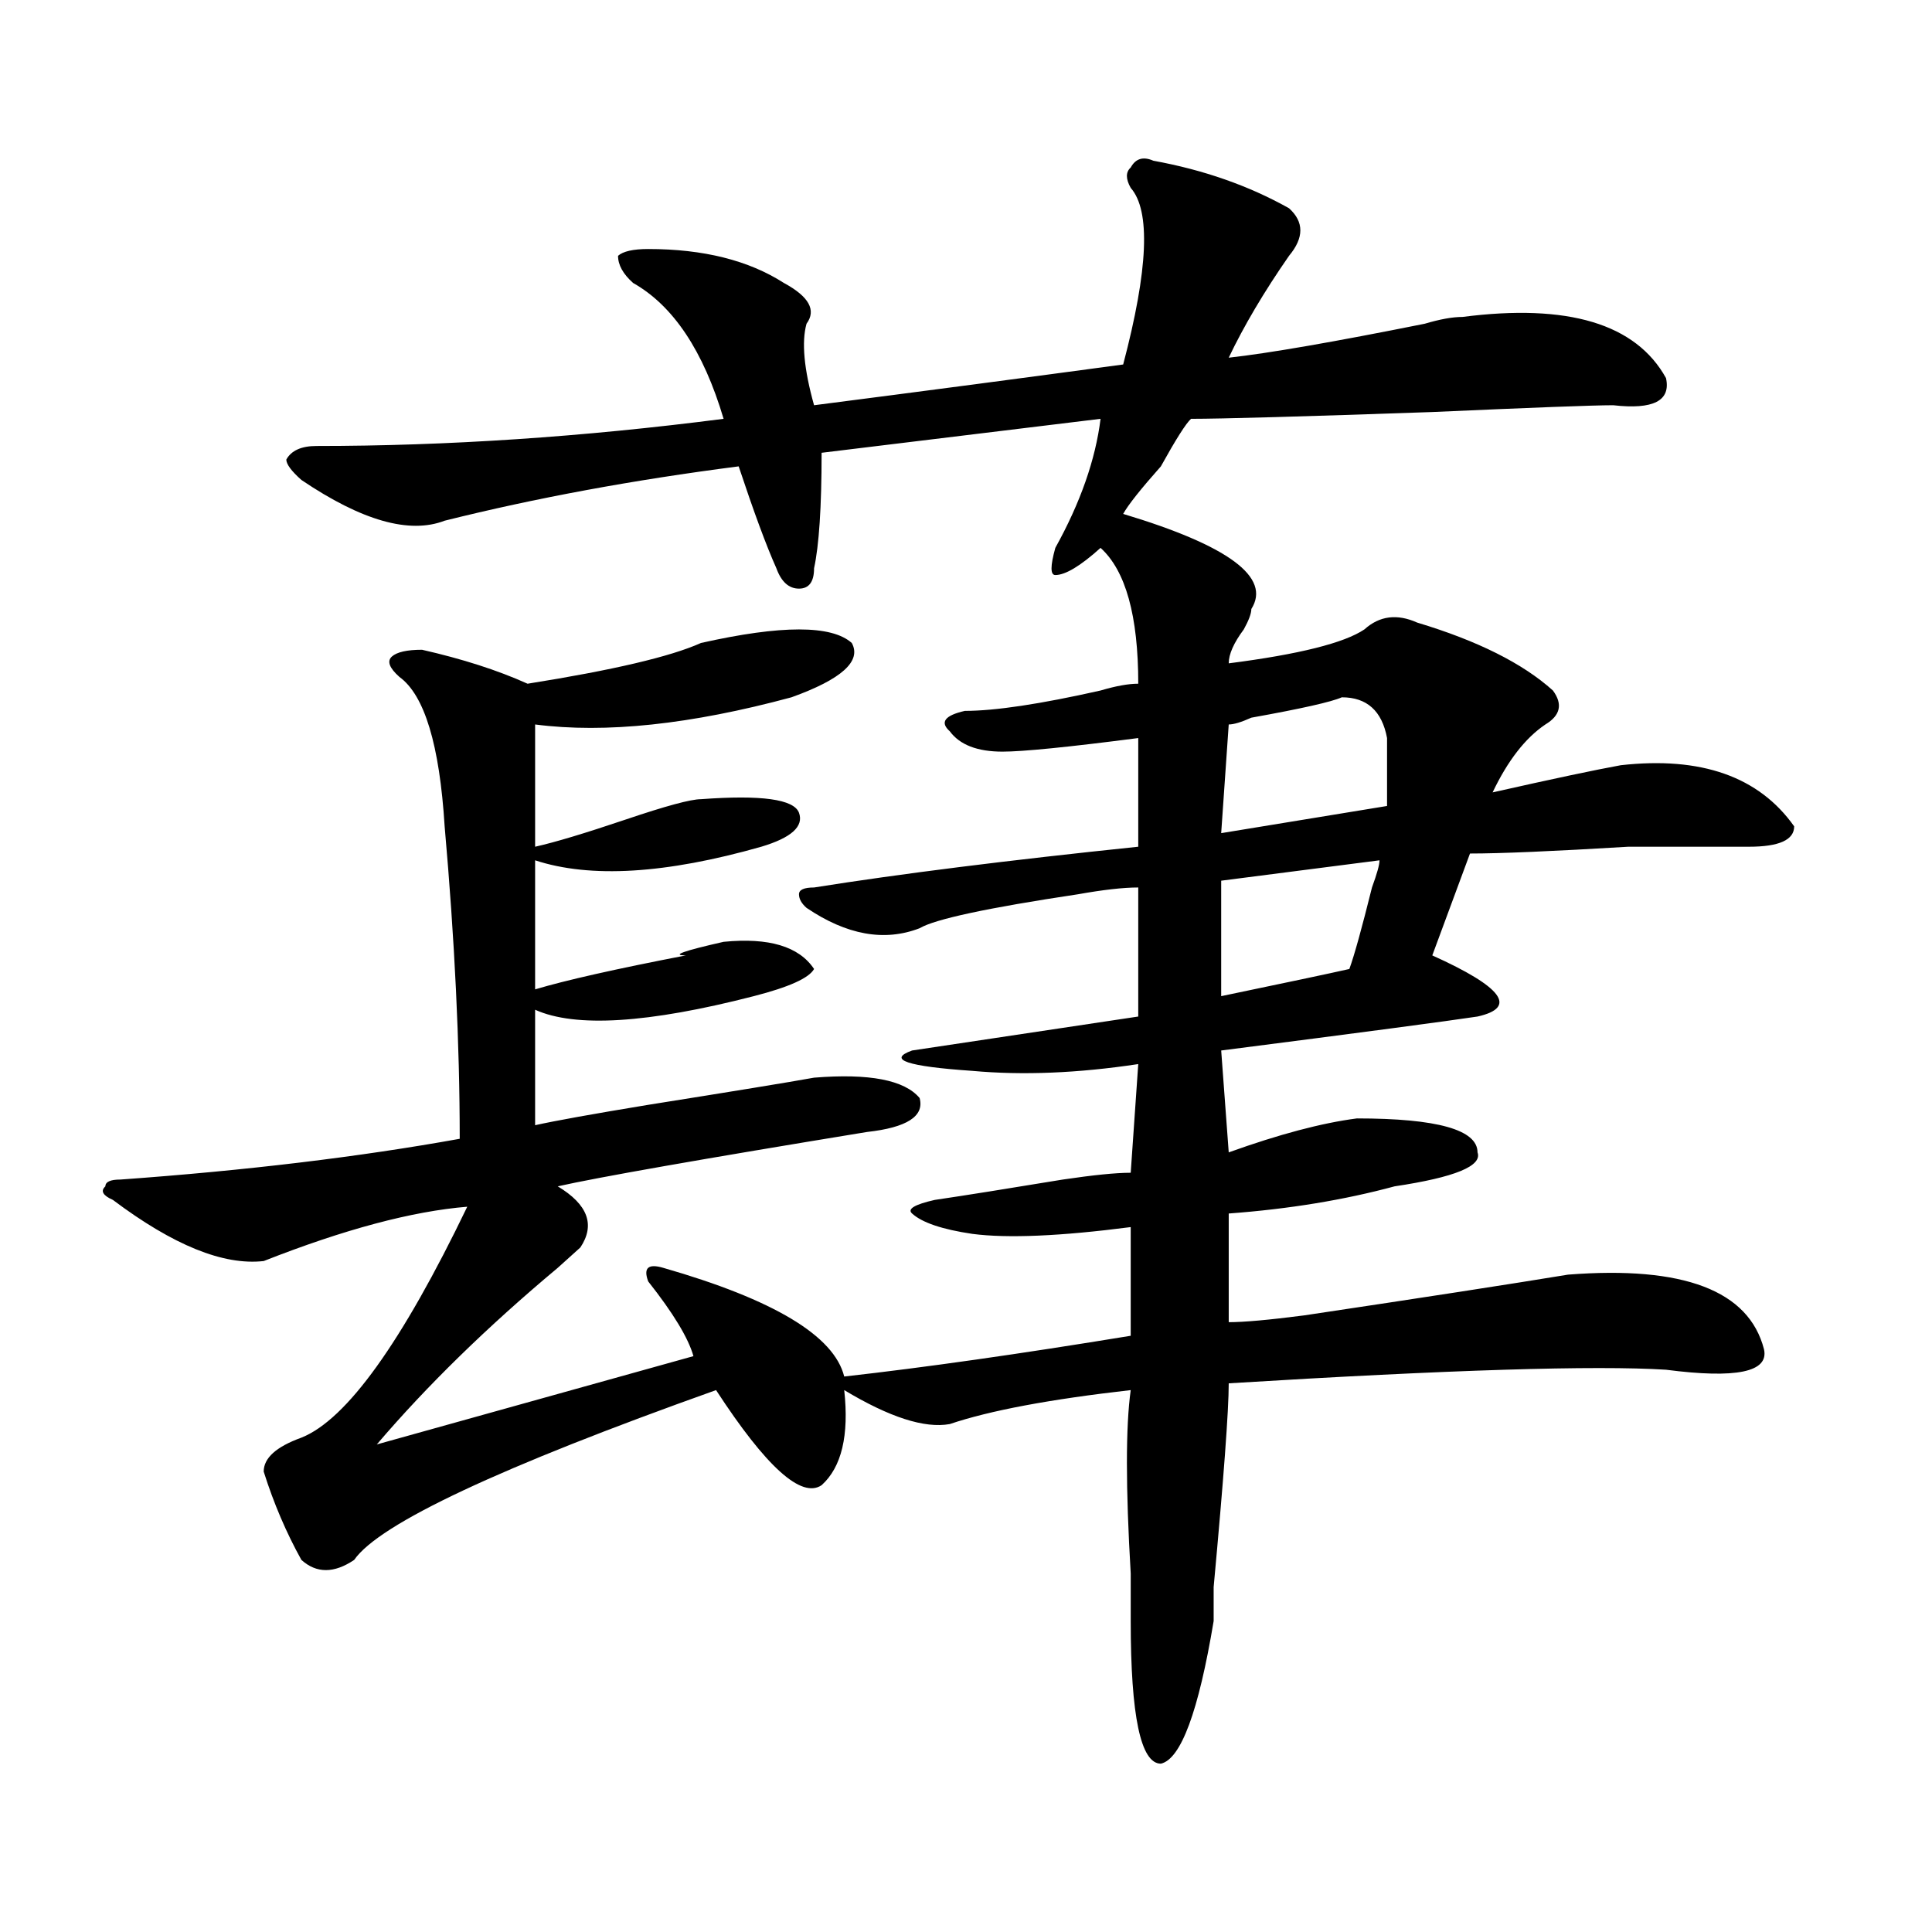
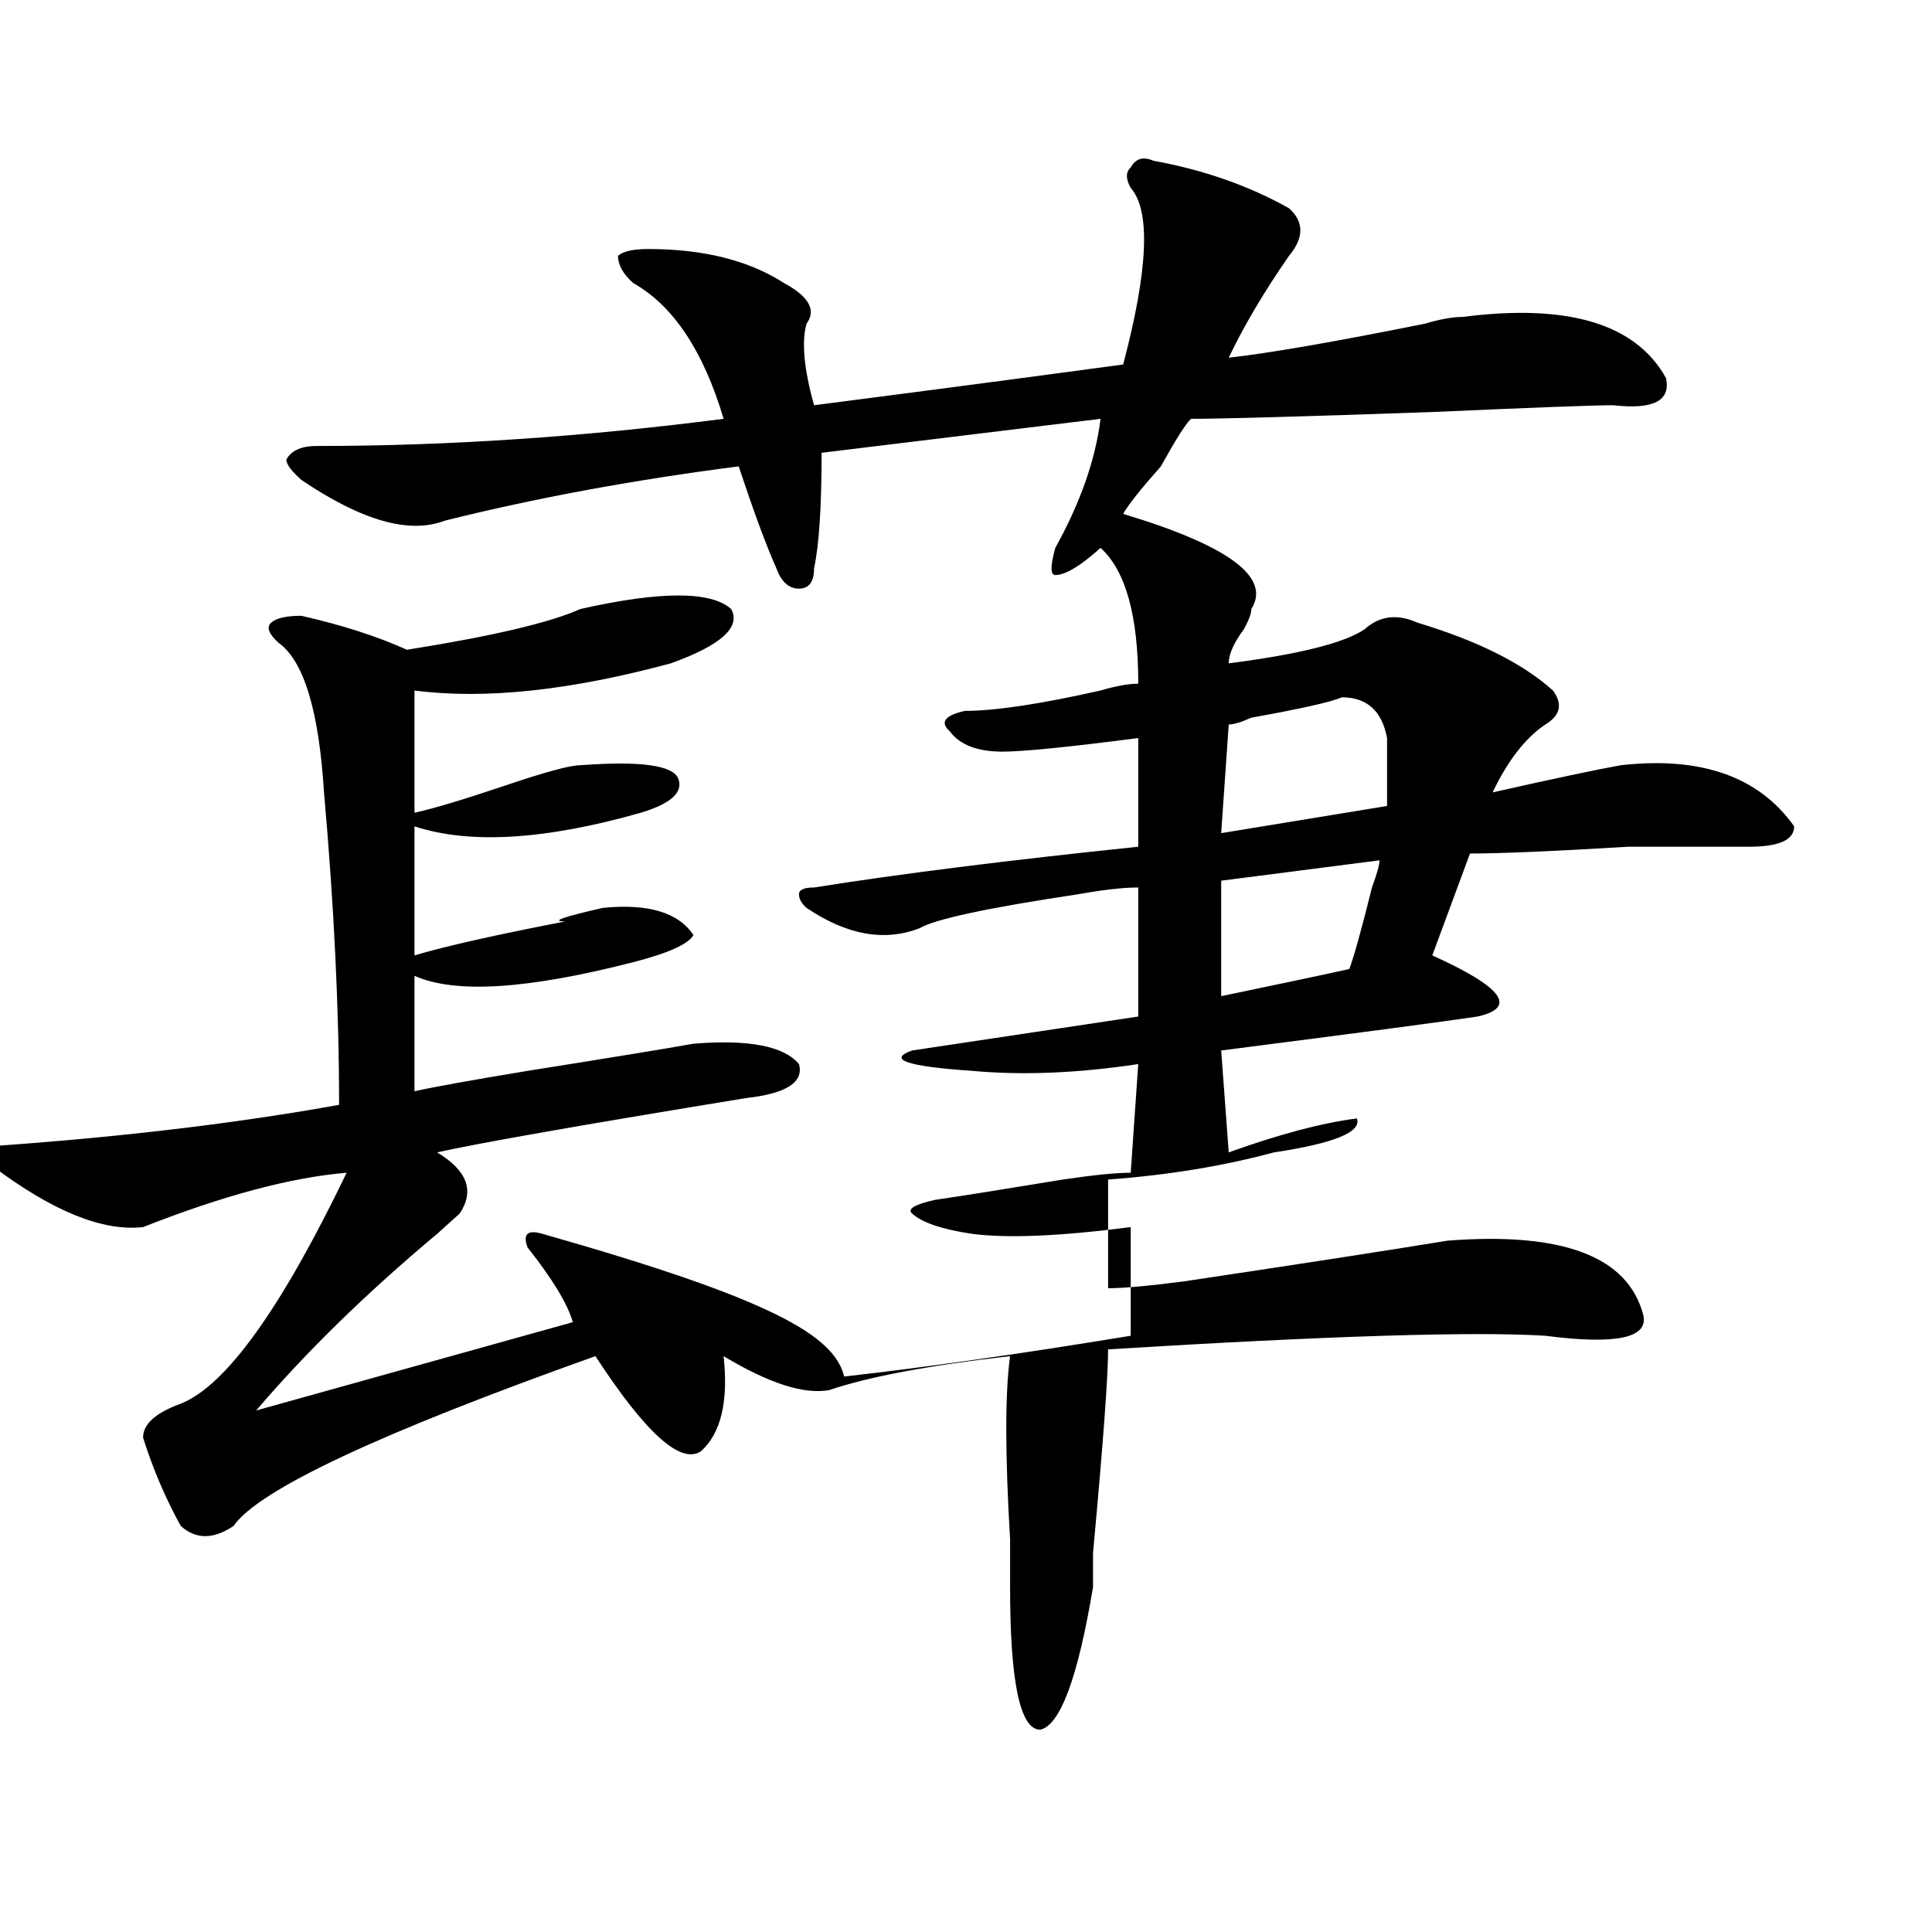
<svg xmlns="http://www.w3.org/2000/svg" version="1.1" id="图层_1" x="0px" y="0px" width="1000px" height="1000px" viewBox="0 0 1000 1000" enable-background="new 0 0 1000 1000" xml:space="preserve">
-   <path d="M436.965,712.484c41.585-4.669,91.034-11.7,148.289-21.094v-56.25c-36.462,4.724-63.778,5.878-81.949,3.516  c-15.609-2.307-26.036-5.823-31.219-10.547c-2.622-2.307,1.28-4.669,11.707-7.031c15.609-2.307,37.683-5.823,66.34-10.547  c15.609-2.307,27.316-3.516,35.121-3.516l3.902-56.25c-31.219,4.724-59.876,5.878-85.852,3.516  c-33.841-2.307-44.267-5.823-31.219-10.547c46.828-7.031,85.852-12.854,117.07-17.578v-66.797c-7.805,0-18.231,1.208-31.219,3.516  c-46.828,7.031-74.145,12.909-81.949,17.578c-18.231,7.031-37.743,3.516-58.535-10.547c-2.622-2.307-3.902-4.669-3.902-7.031  c0-2.307,2.562-3.516,7.805-3.516c44.206-7.031,100.12-14.063,167.801-21.094v-56.25c-36.462,4.724-59.876,7.031-70.242,7.031  c-13.048,0-22.134-3.516-27.316-10.547c-5.243-4.669-2.622-8.185,7.805-10.547c15.609,0,39.023-3.516,70.242-10.547  c7.805-2.307,14.269-3.516,19.512-3.516c0-35.156-6.524-58.557-19.512-70.313c-10.427,9.393-18.231,14.063-23.414,14.063  c-2.622,0-2.622-4.669,0-14.063c12.987-23.401,20.792-45.703,23.414-66.797l-144.387,17.578c0,28.125-1.341,48.065-3.902,59.766  c0,7.031-2.622,10.547-7.805,10.547c-5.243,0-9.146-3.516-11.707-10.547c-5.243-11.7-11.707-29.279-19.512-52.734  c-54.633,7.031-105.363,16.425-152.191,28.125c-18.231,7.031-42.926,0-74.145-21.094c-5.243-4.669-7.805-8.185-7.805-10.547  c2.562-4.669,7.805-7.031,15.609-7.031c67.62,0,137.862-4.669,210.727-14.063c-10.427-35.156-26.036-58.557-46.828-70.313  c-5.243-4.669-7.805-9.338-7.805-14.063c2.562-2.307,7.805-3.516,15.609-3.516c28.597,0,52.011,5.878,70.242,17.578  c12.987,7.031,16.89,14.063,11.707,21.094c-2.622,9.393-1.341,23.456,3.902,42.188c54.633-7.031,107.925-14.063,159.996-21.094  c12.987-49.219,14.269-79.651,3.902-91.406c-2.622-4.669-2.622-8.185,0-10.547c2.562-4.669,6.464-5.823,11.707-3.516  c25.976,4.724,49.39,12.909,70.242,24.609c7.805,7.031,7.805,15.271,0,24.609c-13.048,18.787-23.414,36.365-31.219,52.734  c20.792-2.307,54.633-8.185,101.461-17.578c7.805-2.307,14.269-3.516,19.512-3.516c54.633-7.031,89.754,3.516,105.363,31.641  c2.562,11.755-6.524,16.425-27.316,14.063c-10.427,0-41.646,1.208-93.656,3.516c-67.681,2.362-109.266,3.516-124.875,3.516  c-2.622,2.362-7.805,10.547-15.609,24.609c-10.427,11.755-16.95,19.94-19.512,24.609c54.633,16.425,76.706,32.849,66.34,49.219  c0,2.362-1.341,5.878-3.902,10.547c-5.243,7.031-7.805,12.909-7.805,17.578c36.401-4.669,59.815-10.547,70.242-17.578  c7.805-7.031,16.89-8.185,27.316-3.516c31.219,9.393,54.633,21.094,70.242,35.156c5.183,7.031,3.902,12.909-3.902,17.578  c-10.427,7.031-19.512,18.787-27.316,35.156c31.219-7.031,53.292-11.7,66.34-14.063c41.585-4.669,71.522,5.878,89.754,31.641  c0,7.031-7.805,10.547-23.414,10.547c-10.427,0-31.219,0-62.438,0c-39.023,2.362-66.34,3.516-81.949,3.516l-19.512,52.734  c36.401,16.425,44.206,26.971,23.414,31.641c-15.609,2.362-59.876,8.24-132.68,17.578l3.902,52.734  c25.976-9.338,48.108-15.216,66.34-17.578c41.585,0,62.438,5.878,62.438,17.578c2.562,7.031-11.707,12.909-42.926,17.578  c-26.036,7.031-54.633,11.755-85.852,14.063v56.25c7.805,0,20.792-1.154,39.023-3.516c62.438-9.338,107.925-16.37,136.582-21.094  c59.815-4.669,93.656,8.24,101.461,38.672c2.562,11.755-14.329,15.271-50.73,10.547c-36.462-2.307-111.888,0-226.336,7.031  c0,14.063-2.622,49.219-7.805,105.469v17.578c-7.805,46.857-16.95,71.466-27.316,73.828c-10.427,0-15.609-24.61-15.609-73.828  c0-4.724,0-12.909,0-24.609c-2.622-44.495-2.622-76.135,0-94.922c-41.646,4.724-72.864,10.547-93.656,17.578  c-13.048,2.362-31.219-3.516-54.633-17.578c2.562,23.456-1.341,39.88-11.707,49.219c-10.427,7.031-28.657-9.338-54.633-49.219  c-111.888,39.88-174.325,69.159-187.313,87.891c-10.427,7.031-19.512,7.031-27.316,0c-7.805-14.063-14.329-29.279-19.512-45.703  c0-7.031,6.464-12.854,19.512-17.578c23.414-9.338,52.011-49.219,85.852-119.531c-28.657,2.362-63.778,11.755-105.363,28.125  c-20.853,2.362-46.828-8.185-78.047-31.641c-5.243-2.307-6.524-4.669-3.902-7.031c0-2.307,2.562-3.516,7.805-3.516  c64.999-4.669,123.534-11.7,175.605-21.094c0-49.219-2.622-103.107-7.805-161.719c-2.622-42.188-10.427-67.95-23.414-77.344  c-5.243-4.669-6.524-8.185-3.902-10.547c2.562-2.307,7.805-3.516,15.609-3.516c20.792,4.724,39.023,10.547,54.633,17.578  c44.206-7.031,74.145-14.063,89.754-21.094c41.585-9.338,67.62-9.338,78.047,0c5.183,9.393-5.243,18.787-31.219,28.125  c-52.071,14.063-96.278,18.787-132.68,14.063v63.281c10.366-2.307,25.976-7.031,46.828-14.063  c20.792-7.031,33.78-10.547,39.023-10.547c31.219-2.307,48.108,0,50.73,7.031c2.562,7.031-3.902,12.909-19.512,17.578  c-49.45,14.063-88.474,16.425-117.07,7.031v66.797c15.609-4.669,41.585-10.547,78.047-17.578c-7.805,0-1.341-2.307,19.512-7.031  c23.414-2.307,39.023,2.362,46.828,14.063c-2.622,4.724-13.048,9.393-31.219,14.063c-54.633,14.063-92.376,16.425-113.168,7.031  v59.766c10.366-2.307,29.878-5.823,58.535-10.547c44.206-7.031,72.804-11.7,85.852-14.063c28.597-2.307,46.828,1.208,54.633,10.547  c2.562,9.393-6.524,15.271-27.316,17.578c-85.852,14.063-139.204,23.456-159.996,28.125c15.609,9.393,19.512,19.94,11.707,31.641  c-2.622,2.362-6.524,5.878-11.707,10.547c-36.462,30.487-67.681,60.974-93.656,91.406l163.898-45.703  c-2.622-9.338-10.427-22.247-23.414-38.672c-2.622-7.031,0-9.338,7.805-7.031C400.503,672.659,431.722,691.39,436.965,712.484z   M694.52,360.922c-5.243,2.362-20.853,5.878-46.828,10.547c-5.243,2.362-9.146,3.516-11.707,3.516l-3.902,56.25l85.852-14.063  c0-9.338,0-21.094,0-35.156C715.312,367.953,707.507,360.922,694.52,360.922z M714.031,445.297l-81.949,10.547v59.766  c33.78-7.031,55.913-11.7,66.34-14.063c2.562-7.031,6.464-21.094,11.707-42.188C712.69,452.328,714.031,447.659,714.031,445.297z" />
+   <path d="M436.965,712.484c41.585-4.669,91.034-11.7,148.289-21.094v-56.25c-36.462,4.724-63.778,5.878-81.949,3.516  c-15.609-2.307-26.036-5.823-31.219-10.547c-2.622-2.307,1.28-4.669,11.707-7.031c15.609-2.307,37.683-5.823,66.34-10.547  c15.609-2.307,27.316-3.516,35.121-3.516l3.902-56.25c-31.219,4.724-59.876,5.878-85.852,3.516  c-33.841-2.307-44.267-5.823-31.219-10.547c46.828-7.031,85.852-12.854,117.07-17.578v-66.797c-7.805,0-18.231,1.208-31.219,3.516  c-46.828,7.031-74.145,12.909-81.949,17.578c-18.231,7.031-37.743,3.516-58.535-10.547c-2.622-2.307-3.902-4.669-3.902-7.031  c0-2.307,2.562-3.516,7.805-3.516c44.206-7.031,100.12-14.063,167.801-21.094v-56.25c-36.462,4.724-59.876,7.031-70.242,7.031  c-13.048,0-22.134-3.516-27.316-10.547c-5.243-4.669-2.622-8.185,7.805-10.547c15.609,0,39.023-3.516,70.242-10.547  c7.805-2.307,14.269-3.516,19.512-3.516c0-35.156-6.524-58.557-19.512-70.313c-10.427,9.393-18.231,14.063-23.414,14.063  c-2.622,0-2.622-4.669,0-14.063c12.987-23.401,20.792-45.703,23.414-66.797l-144.387,17.578c0,28.125-1.341,48.065-3.902,59.766  c0,7.031-2.622,10.547-7.805,10.547c-5.243,0-9.146-3.516-11.707-10.547c-5.243-11.7-11.707-29.279-19.512-52.734  c-54.633,7.031-105.363,16.425-152.191,28.125c-18.231,7.031-42.926,0-74.145-21.094c-5.243-4.669-7.805-8.185-7.805-10.547  c2.562-4.669,7.805-7.031,15.609-7.031c67.62,0,137.862-4.669,210.727-14.063c-10.427-35.156-26.036-58.557-46.828-70.313  c-5.243-4.669-7.805-9.338-7.805-14.063c2.562-2.307,7.805-3.516,15.609-3.516c28.597,0,52.011,5.878,70.242,17.578  c12.987,7.031,16.89,14.063,11.707,21.094c-2.622,9.393-1.341,23.456,3.902,42.188c54.633-7.031,107.925-14.063,159.996-21.094  c12.987-49.219,14.269-79.651,3.902-91.406c-2.622-4.669-2.622-8.185,0-10.547c2.562-4.669,6.464-5.823,11.707-3.516  c25.976,4.724,49.39,12.909,70.242,24.609c7.805,7.031,7.805,15.271,0,24.609c-13.048,18.787-23.414,36.365-31.219,52.734  c20.792-2.307,54.633-8.185,101.461-17.578c7.805-2.307,14.269-3.516,19.512-3.516c54.633-7.031,89.754,3.516,105.363,31.641  c2.562,11.755-6.524,16.425-27.316,14.063c-10.427,0-41.646,1.208-93.656,3.516c-67.681,2.362-109.266,3.516-124.875,3.516  c-2.622,2.362-7.805,10.547-15.609,24.609c-10.427,11.755-16.95,19.94-19.512,24.609c54.633,16.425,76.706,32.849,66.34,49.219  c0,2.362-1.341,5.878-3.902,10.547c-5.243,7.031-7.805,12.909-7.805,17.578c36.401-4.669,59.815-10.547,70.242-17.578  c7.805-7.031,16.89-8.185,27.316-3.516c31.219,9.393,54.633,21.094,70.242,35.156c5.183,7.031,3.902,12.909-3.902,17.578  c-10.427,7.031-19.512,18.787-27.316,35.156c31.219-7.031,53.292-11.7,66.34-14.063c41.585-4.669,71.522,5.878,89.754,31.641  c0,7.031-7.805,10.547-23.414,10.547c-10.427,0-31.219,0-62.438,0c-39.023,2.362-66.34,3.516-81.949,3.516l-19.512,52.734  c36.401,16.425,44.206,26.971,23.414,31.641c-15.609,2.362-59.876,8.24-132.68,17.578l3.902,52.734  c25.976-9.338,48.108-15.216,66.34-17.578c2.562,7.031-11.707,12.909-42.926,17.578  c-26.036,7.031-54.633,11.755-85.852,14.063v56.25c7.805,0,20.792-1.154,39.023-3.516c62.438-9.338,107.925-16.37,136.582-21.094  c59.815-4.669,93.656,8.24,101.461,38.672c2.562,11.755-14.329,15.271-50.73,10.547c-36.462-2.307-111.888,0-226.336,7.031  c0,14.063-2.622,49.219-7.805,105.469v17.578c-7.805,46.857-16.95,71.466-27.316,73.828c-10.427,0-15.609-24.61-15.609-73.828  c0-4.724,0-12.909,0-24.609c-2.622-44.495-2.622-76.135,0-94.922c-41.646,4.724-72.864,10.547-93.656,17.578  c-13.048,2.362-31.219-3.516-54.633-17.578c2.562,23.456-1.341,39.88-11.707,49.219c-10.427,7.031-28.657-9.338-54.633-49.219  c-111.888,39.88-174.325,69.159-187.313,87.891c-10.427,7.031-19.512,7.031-27.316,0c-7.805-14.063-14.329-29.279-19.512-45.703  c0-7.031,6.464-12.854,19.512-17.578c23.414-9.338,52.011-49.219,85.852-119.531c-28.657,2.362-63.778,11.755-105.363,28.125  c-20.853,2.362-46.828-8.185-78.047-31.641c-5.243-2.307-6.524-4.669-3.902-7.031c0-2.307,2.562-3.516,7.805-3.516  c64.999-4.669,123.534-11.7,175.605-21.094c0-49.219-2.622-103.107-7.805-161.719c-2.622-42.188-10.427-67.95-23.414-77.344  c-5.243-4.669-6.524-8.185-3.902-10.547c2.562-2.307,7.805-3.516,15.609-3.516c20.792,4.724,39.023,10.547,54.633,17.578  c44.206-7.031,74.145-14.063,89.754-21.094c41.585-9.338,67.62-9.338,78.047,0c5.183,9.393-5.243,18.787-31.219,28.125  c-52.071,14.063-96.278,18.787-132.68,14.063v63.281c10.366-2.307,25.976-7.031,46.828-14.063  c20.792-7.031,33.78-10.547,39.023-10.547c31.219-2.307,48.108,0,50.73,7.031c2.562,7.031-3.902,12.909-19.512,17.578  c-49.45,14.063-88.474,16.425-117.07,7.031v66.797c15.609-4.669,41.585-10.547,78.047-17.578c-7.805,0-1.341-2.307,19.512-7.031  c23.414-2.307,39.023,2.362,46.828,14.063c-2.622,4.724-13.048,9.393-31.219,14.063c-54.633,14.063-92.376,16.425-113.168,7.031  v59.766c10.366-2.307,29.878-5.823,58.535-10.547c44.206-7.031,72.804-11.7,85.852-14.063c28.597-2.307,46.828,1.208,54.633,10.547  c2.562,9.393-6.524,15.271-27.316,17.578c-85.852,14.063-139.204,23.456-159.996,28.125c15.609,9.393,19.512,19.94,11.707,31.641  c-2.622,2.362-6.524,5.878-11.707,10.547c-36.462,30.487-67.681,60.974-93.656,91.406l163.898-45.703  c-2.622-9.338-10.427-22.247-23.414-38.672c-2.622-7.031,0-9.338,7.805-7.031C400.503,672.659,431.722,691.39,436.965,712.484z   M694.52,360.922c-5.243,2.362-20.853,5.878-46.828,10.547c-5.243,2.362-9.146,3.516-11.707,3.516l-3.902,56.25l85.852-14.063  c0-9.338,0-21.094,0-35.156C715.312,367.953,707.507,360.922,694.52,360.922z M714.031,445.297l-81.949,10.547v59.766  c33.78-7.031,55.913-11.7,66.34-14.063c2.562-7.031,6.464-21.094,11.707-42.188C712.69,452.328,714.031,447.659,714.031,445.297z" />
</svg>